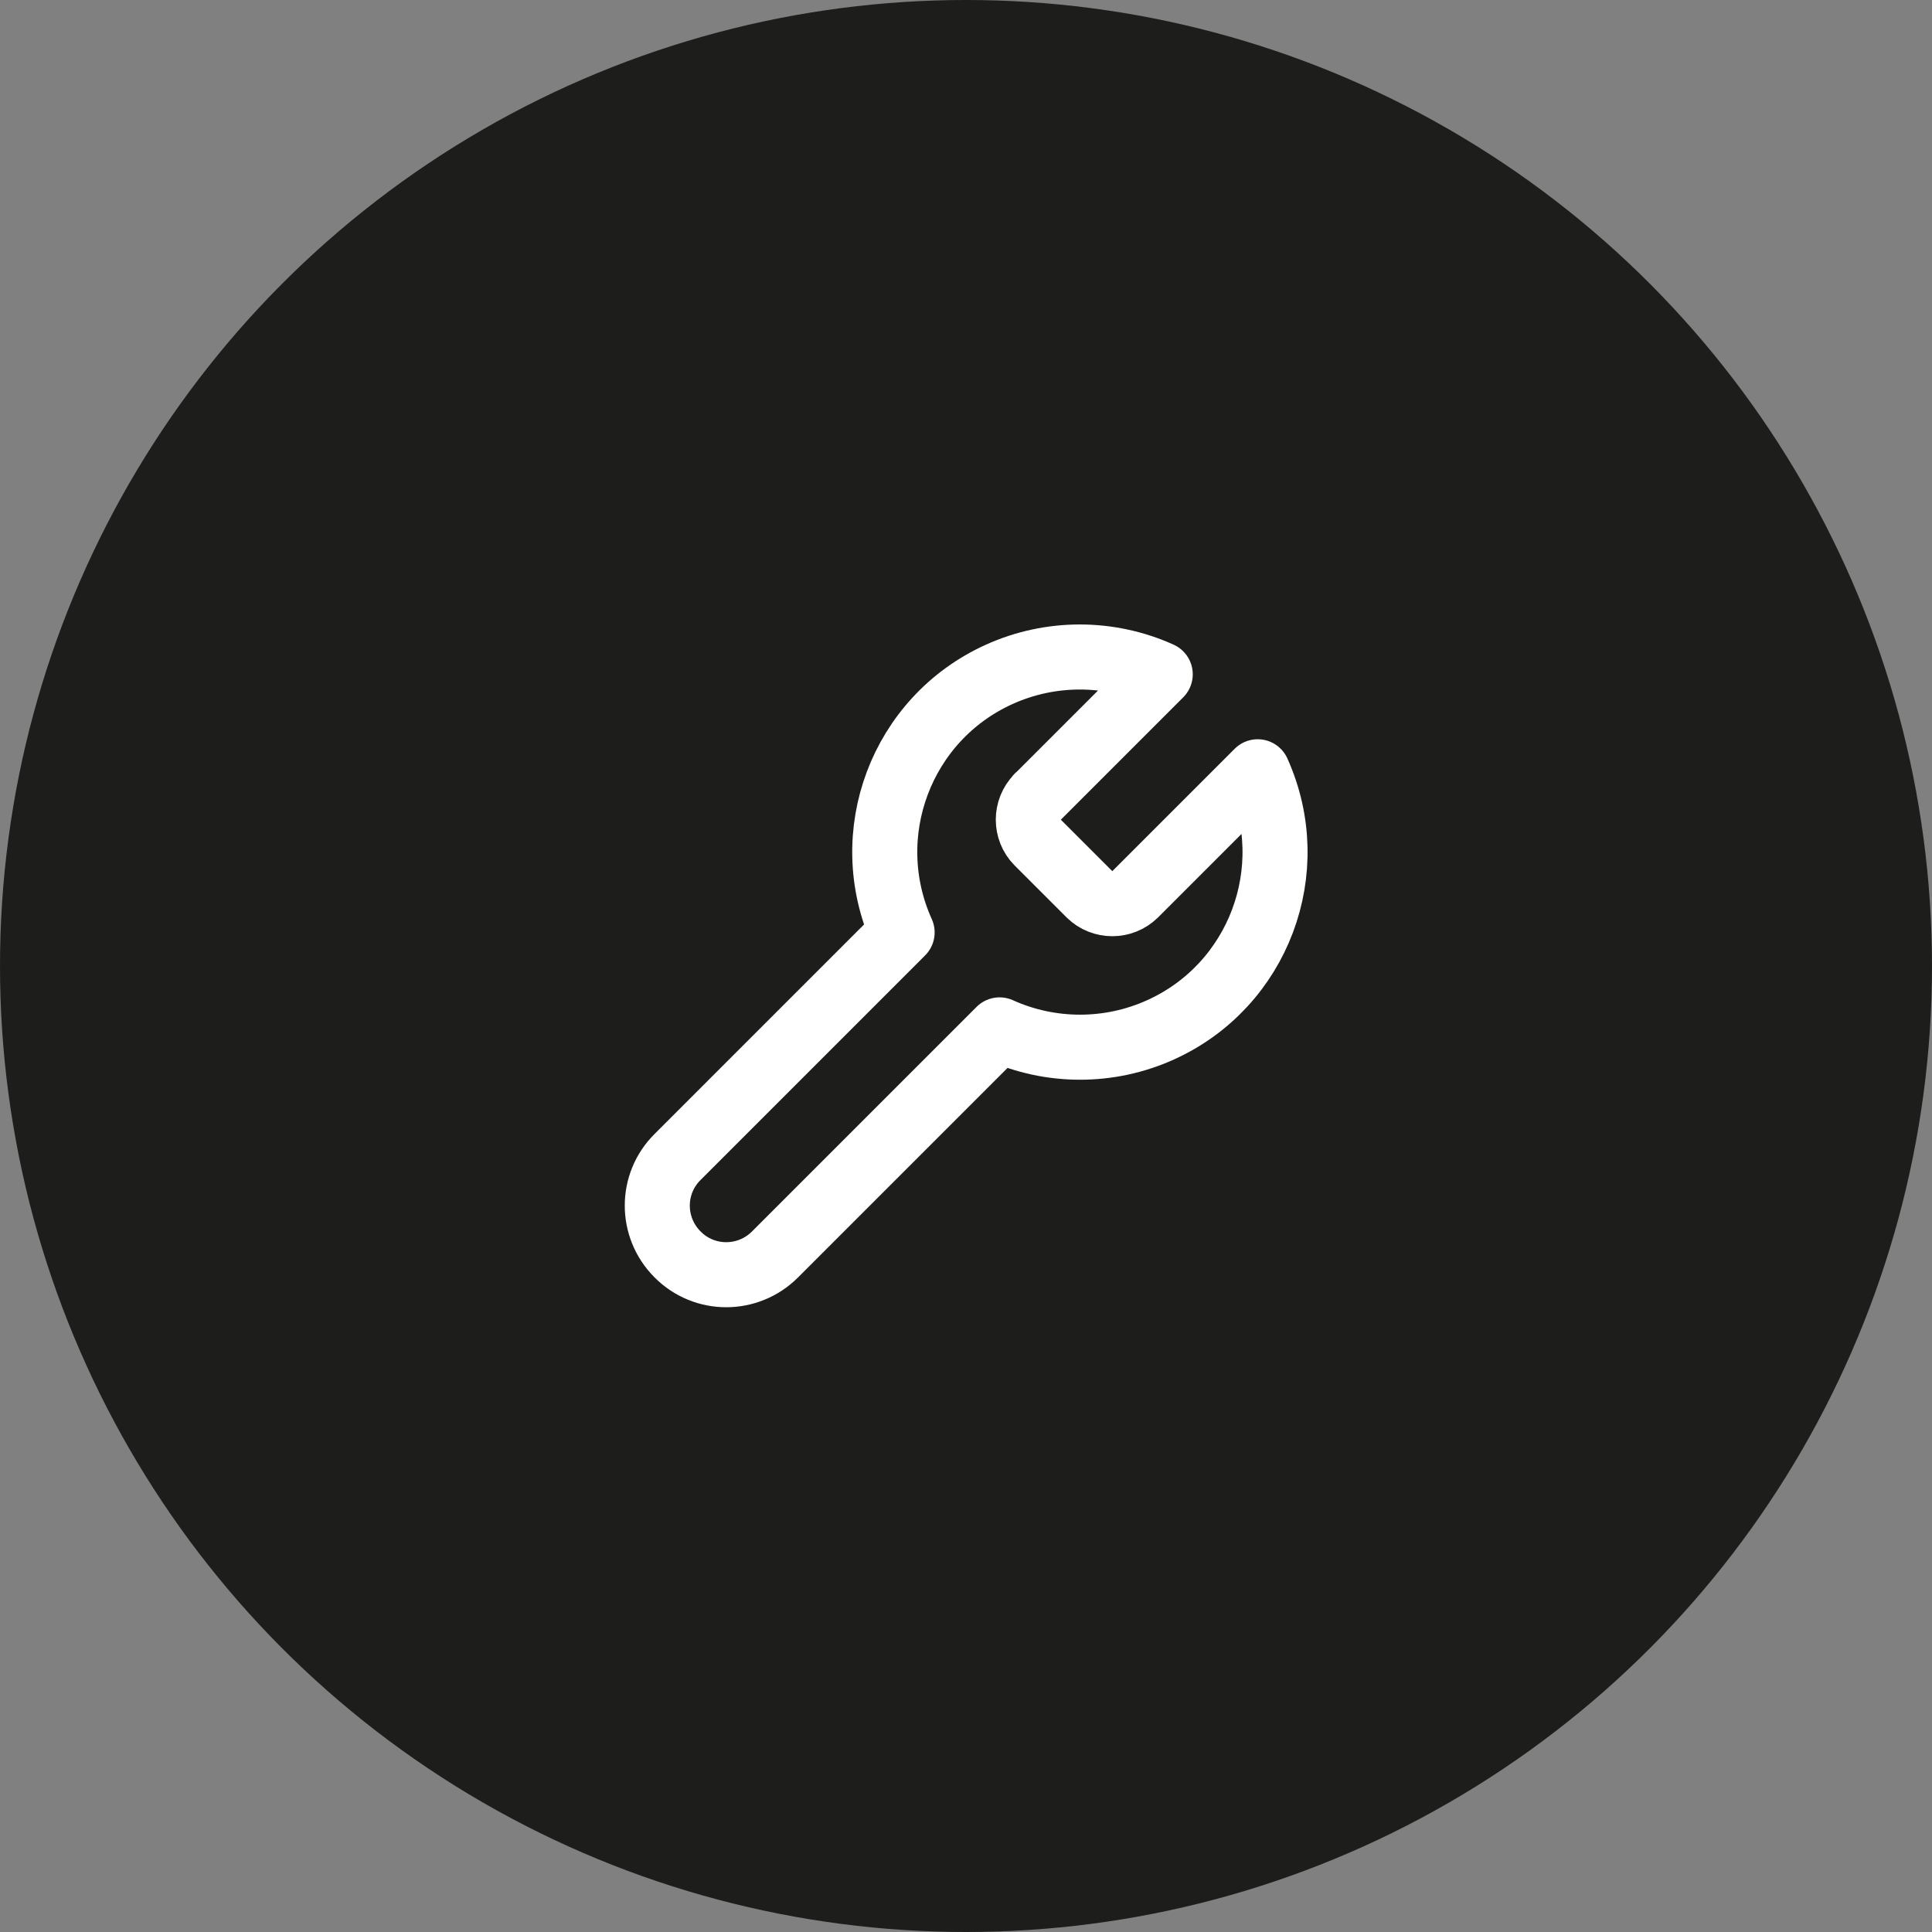
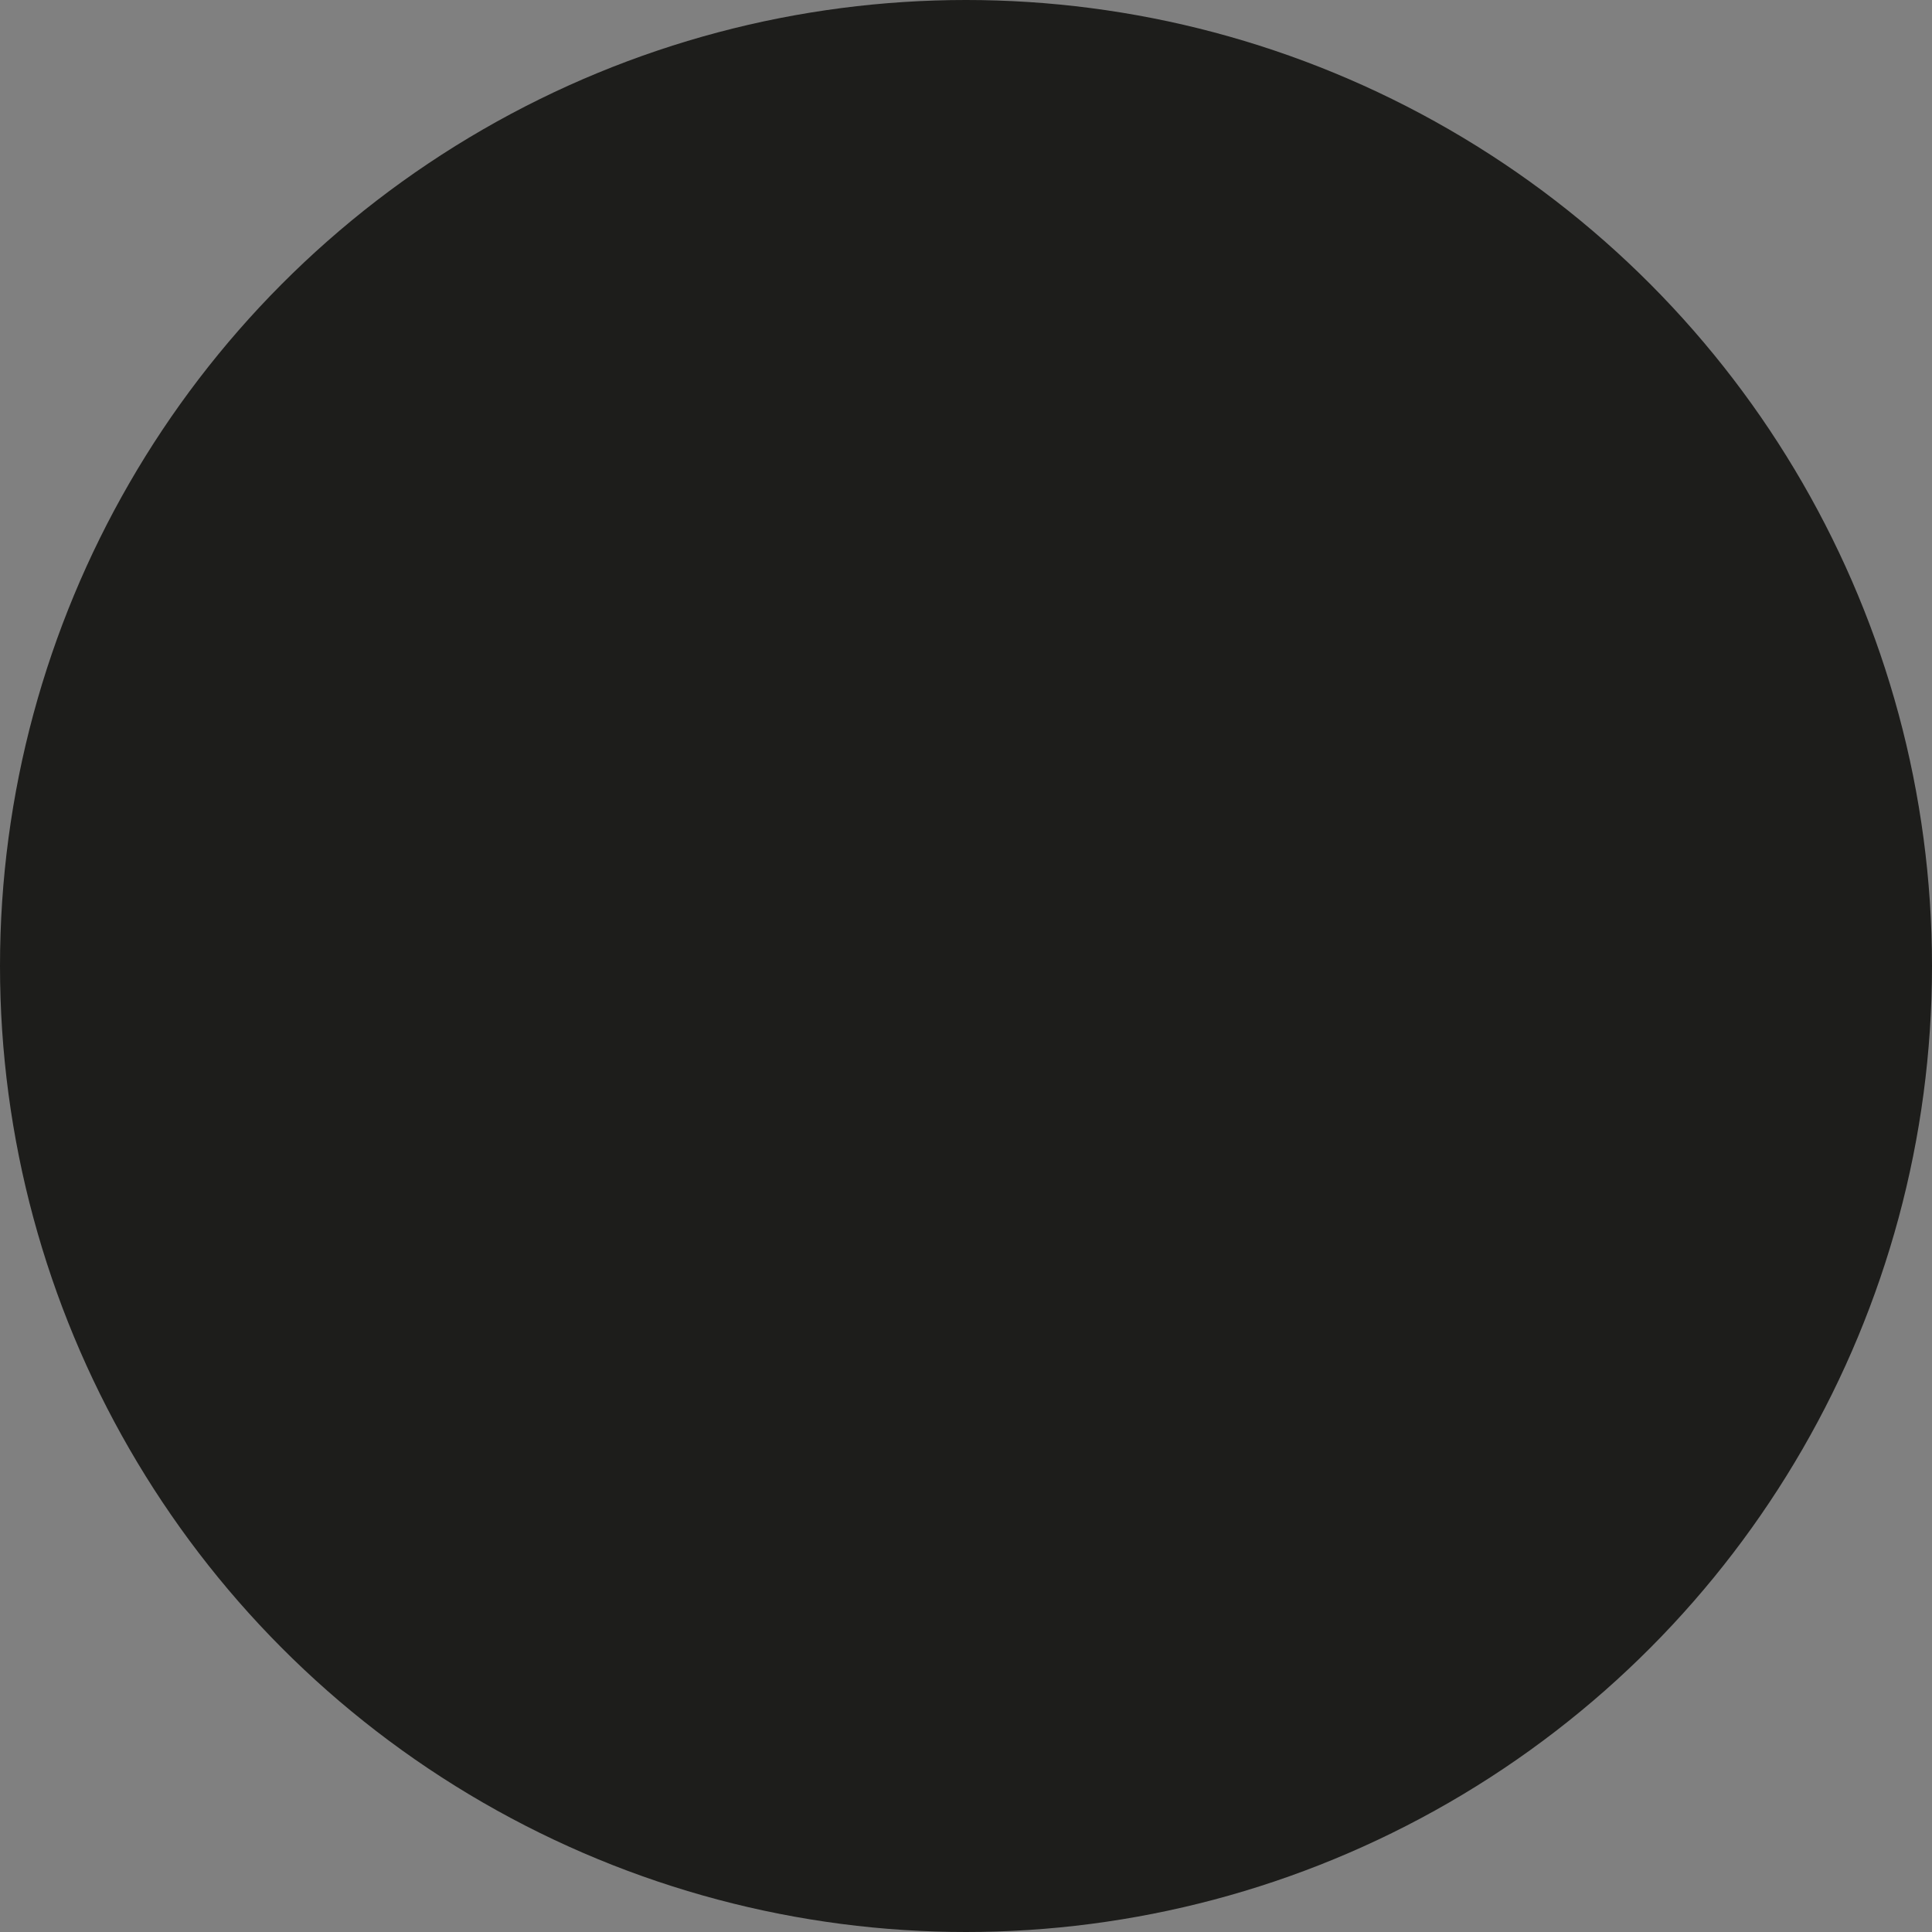
<svg xmlns="http://www.w3.org/2000/svg" id="Calque_2" data-name="Calque 2" viewBox="0 0 82.86 82.86">
  <rect x="0" y="0" width="82.86" height="82.86" fill="#808080" stroke="none" />
  <defs>
    <style> .cls-1 { fill: #1d1d1b; stroke-width: 0px; } .cls-2 { fill: none; stroke: #fff; stroke-linecap: round; stroke-linejoin: round; stroke-width: 2.79px; } </style>
  </defs>
  <g id="Calque_1-2" data-name="Calque 1">
    <g>
      <circle class="cls-1" cx="41.43" cy="41.43" r="41.43" />
-       <path class="cls-2" d="M44.5,34.18c-.53.54-.53,1.41,0,1.95l2.23,2.23c.54.53,1.41.53,1.95,0l5.26-5.26c1.9,4.21.04,9.17-4.17,11.07-2.19.99-4.71.99-6.9,0l-9.63,9.63c-1.16,1.16-3.03,1.16-4.18,0-1.16-1.16-1.16-3.03,0-4.18l9.63-9.63c-1.9-4.21-.04-9.17,4.17-11.07,2.19-.99,4.71-.99,6.9,0l-5.24,5.24h-.01Z" />
    </g>
  </g>
</svg>